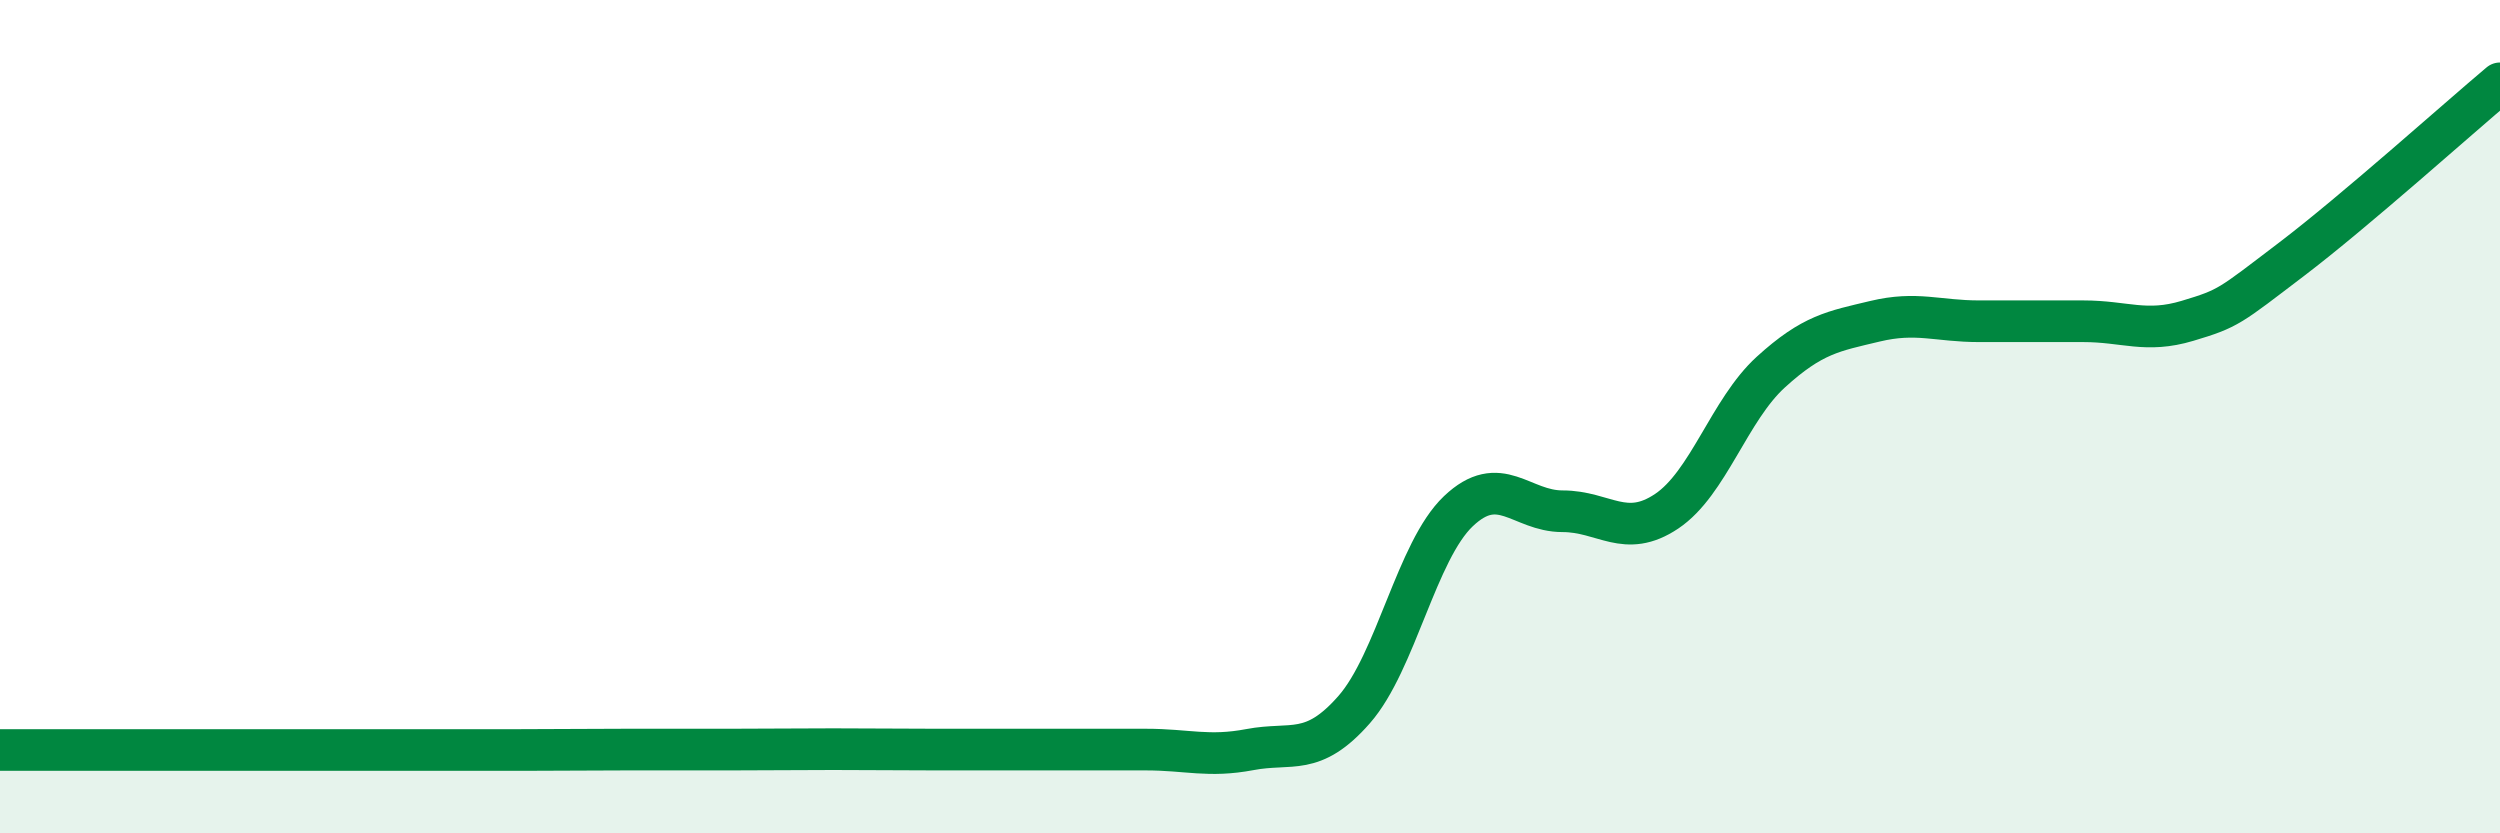
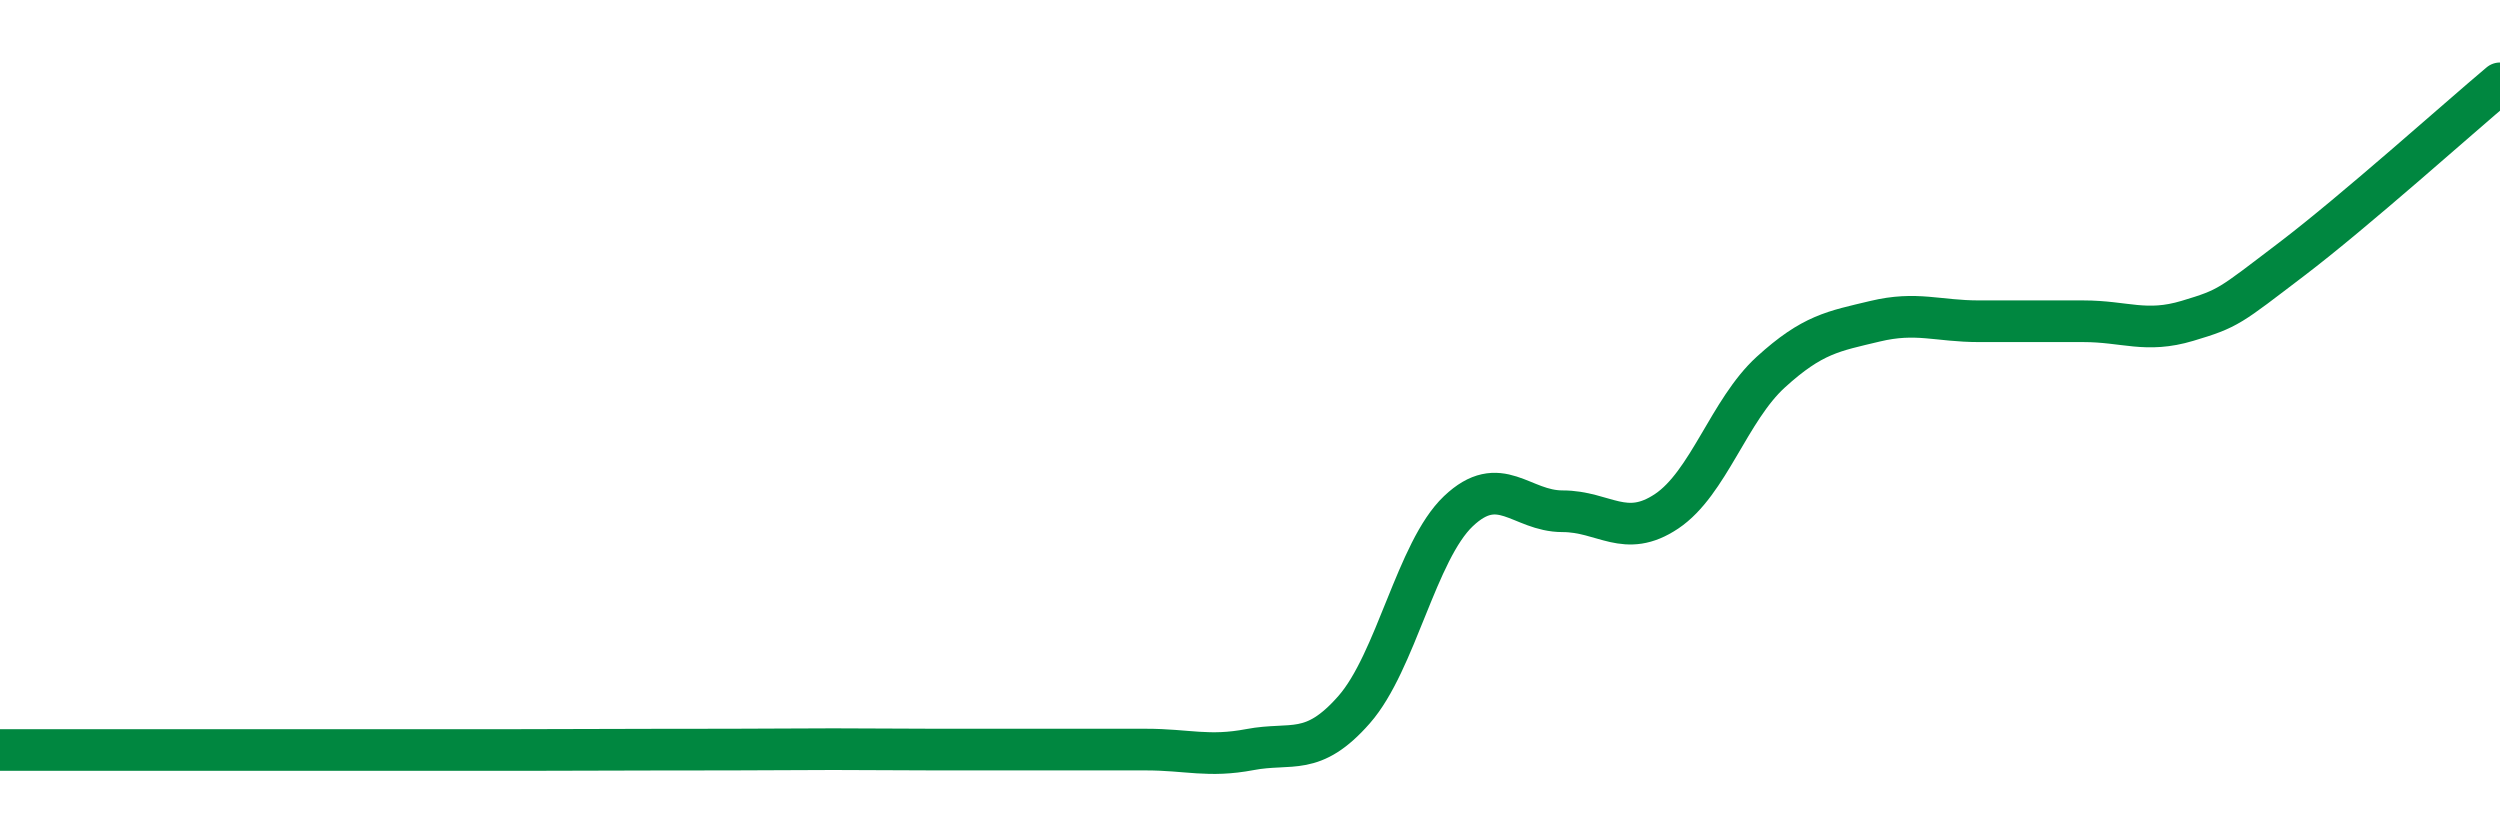
<svg xmlns="http://www.w3.org/2000/svg" width="60" height="20" viewBox="0 0 60 20">
-   <path d="M 0,18 C 0.5,18 1.5,18 2.5,18 C 3.5,18 4,18 5,18 C 6,18 6.5,18 7.5,18 C 8.5,18 9,18 10,18 C 11,18 11.5,18 12.5,18 C 13.5,18 14,17.99 15,17.99 C 16,17.99 16.5,17.99 17.5,17.99 C 18.5,17.99 19,17.98 20,17.98 C 21,17.98 21.5,17.99 22.5,17.99 C 23.5,17.99 24,17.99 25,17.99 C 26,17.99 26.5,17.99 27.5,17.99 C 28.5,17.99 29,18.18 30,17.99 C 31,17.8 31.5,18.17 32.5,17.03 C 33.5,15.89 34,13.22 35,12.27 C 36,11.32 36.5,12.27 37.5,12.27 C 38.5,12.27 39,12.94 40,12.27 C 41,11.6 41.5,9.84 42.5,8.93 C 43.5,8.02 44,7.95 45,7.71 C 46,7.47 46.5,7.71 47.5,7.71 C 48.5,7.71 49,7.71 50,7.71 C 51,7.71 51.5,8 52.5,7.7 C 53.5,7.4 53.5,7.36 55,6.22 C 56.5,5.08 59,2.84 60,2L60 20L0 20Z" fill="#008740" opacity="0.1" stroke-linecap="round" stroke-linejoin="round" />
-   <path d="M 0,18 C 0.5,18 1.5,18 2.5,18 C 3.5,18 4,18 5,18 C 6,18 6.5,18 7.5,18 C 8.5,18 9,18 10,18 C 11,18 11.5,18 12.5,18 C 13.5,18 14,17.99 15,17.99 C 16,17.99 16.5,17.99 17.5,17.99 C 18.5,17.99 19,17.98 20,17.98 C 21,17.98 21.5,17.99 22.5,17.99 C 23.5,17.99 24,17.99 25,17.99 C 26,17.99 26.5,17.99 27.5,17.99 C 28.5,17.99 29,18.18 30,17.99 C 31,17.8 31.5,18.17 32.5,17.03 C 33.5,15.89 34,13.22 35,12.27 C 36,11.32 36.5,12.27 37.5,12.27 C 38.5,12.27 39,12.94 40,12.27 C 41,11.6 41.5,9.84 42.5,8.93 C 43.5,8.02 44,7.95 45,7.71 C 46,7.47 46.5,7.71 47.5,7.71 C 48.5,7.71 49,7.71 50,7.71 C 51,7.71 51.5,8 52.5,7.7 C 53.5,7.4 53.5,7.36 55,6.22 C 56.5,5.08 59,2.84 60,2" stroke="#008740" stroke-width="1" fill="none" stroke-linecap="round" stroke-linejoin="round" />
+   <path d="M 0,18 C 0.5,18 1.5,18 2.5,18 C 3.5,18 4,18 5,18 C 6,18 6.5,18 7.5,18 C 8.5,18 9,18 10,18 C 11,18 11.5,18 12.5,18 C 16,17.99 16.5,17.99 17.5,17.99 C 18.5,17.99 19,17.98 20,17.98 C 21,17.98 21.5,17.99 22.5,17.99 C 23.5,17.99 24,17.99 25,17.99 C 26,17.99 26.5,17.99 27.5,17.99 C 28.5,17.99 29,18.18 30,17.99 C 31,17.8 31.5,18.17 32.5,17.03 C 33.5,15.89 34,13.22 35,12.27 C 36,11.32 36.5,12.27 37.5,12.27 C 38.5,12.27 39,12.94 40,12.27 C 41,11.6 41.5,9.84 42.5,8.93 C 43.5,8.02 44,7.95 45,7.71 C 46,7.47 46.5,7.71 47.5,7.71 C 48.5,7.71 49,7.71 50,7.71 C 51,7.71 51.5,8 52.5,7.7 C 53.5,7.4 53.5,7.36 55,6.22 C 56.5,5.08 59,2.84 60,2" stroke="#008740" stroke-width="1" fill="none" stroke-linecap="round" stroke-linejoin="round" />
</svg>